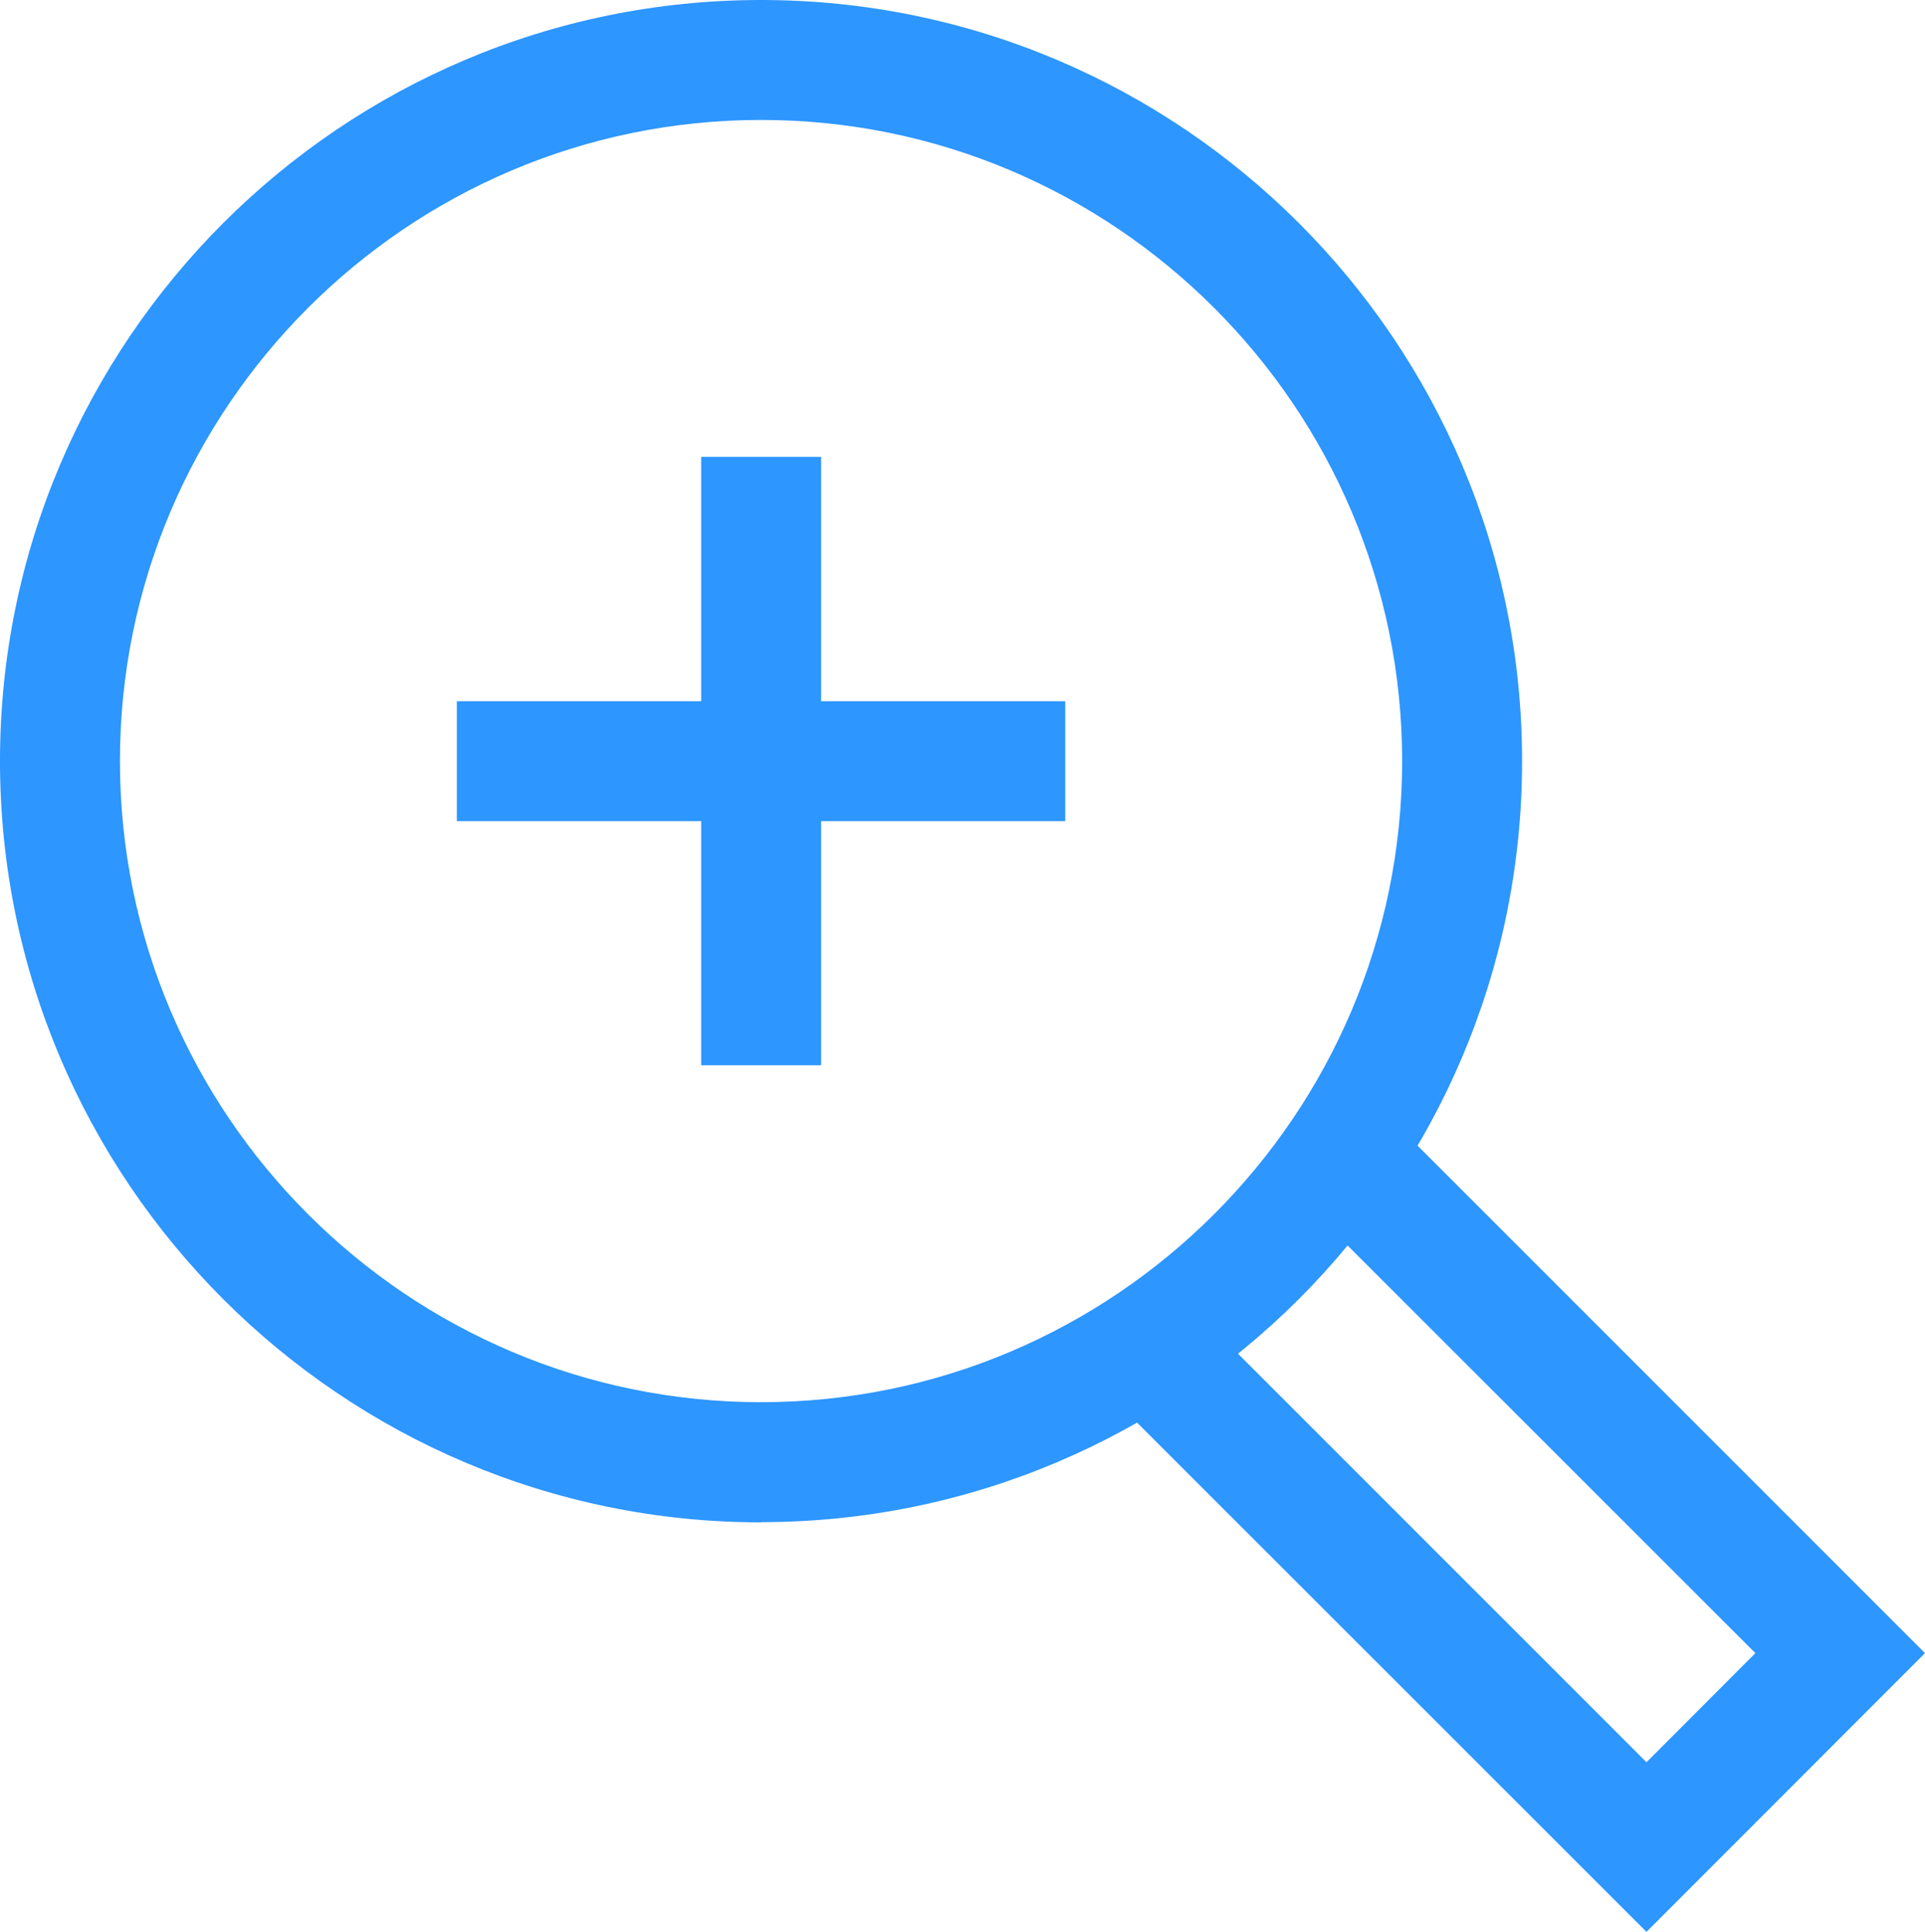
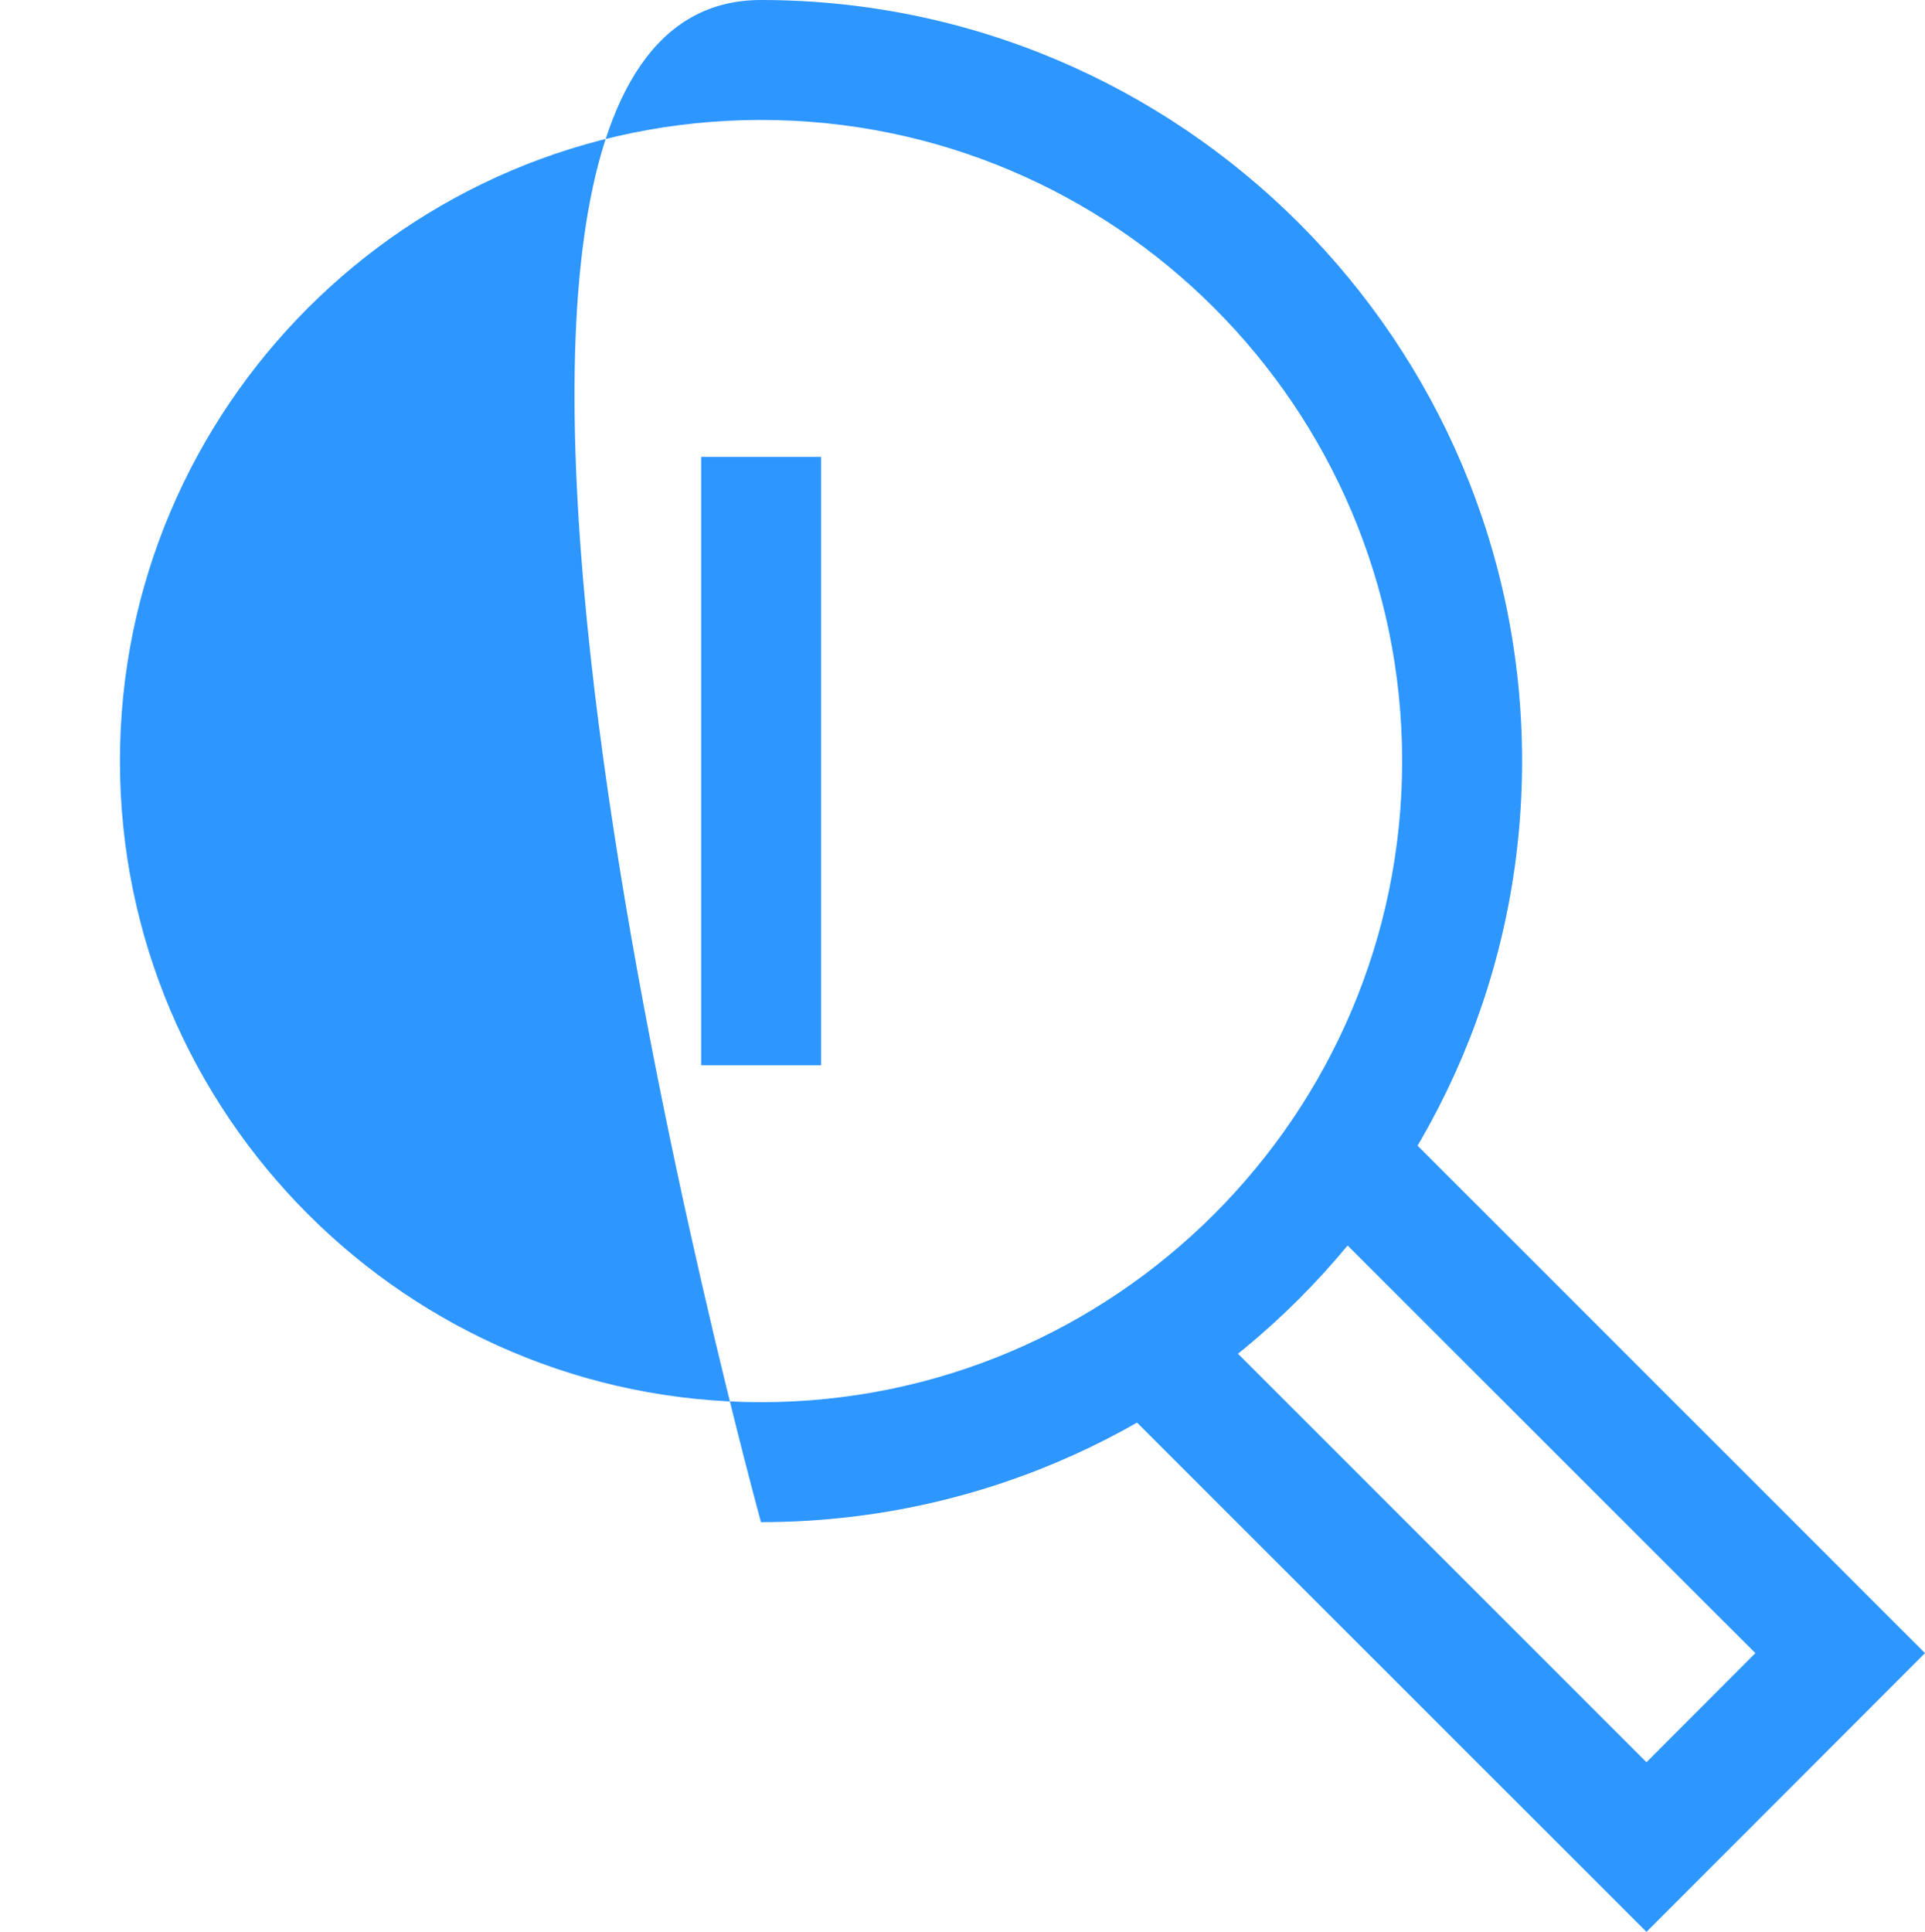
<svg xmlns="http://www.w3.org/2000/svg" id="Layer_2" data-name="Layer 2" viewBox="0 0 90.68 91">
  <defs>
    <style>
      .cls-1 {
        fill: #2d96ff;
        stroke-width: 0px;
      }
    </style>
  </defs>
  <g id="Layer_1-2" data-name="Layer 1">
    <g id="icon-emerging-trends">
      <g>
-         <path class="cls-1" d="M35.85,71.71C16.08,71.71,0,55.62,0,35.85S16.08,0,35.85,0s35.85,16.08,35.85,35.85-16.08,35.85-35.85,35.85ZM35.85,5.65c-16.65,0-30.2,13.55-30.2,30.2s13.55,30.2,30.2,30.2,30.2-13.55,30.2-30.2S52.51,5.65,35.85,5.65Z" />
+         <path class="cls-1" d="M35.85,71.71S16.08,0,35.85,0s35.85,16.08,35.85,35.85-16.08,35.85-35.85,35.85ZM35.85,5.65c-16.65,0-30.2,13.55-30.2,30.2s13.55,30.2,30.2,30.2,30.2-13.55,30.2-30.2S52.51,5.65,35.85,5.65Z" />
        <rect class="cls-1" x="33.03" y="21.52" width="5.65" height="28.66" />
-         <rect class="cls-1" x="21.52" y="33.03" width="28.66" height="5.65" />
        <polygon class="cls-1" points="77.56 91 51.92 65.37 55.92 61.37 77.56 83.01 82.69 77.87 61.05 56.24 65.05 52.24 90.68 77.87 77.56 91" />
      </g>
    </g>
  </g>
</svg>